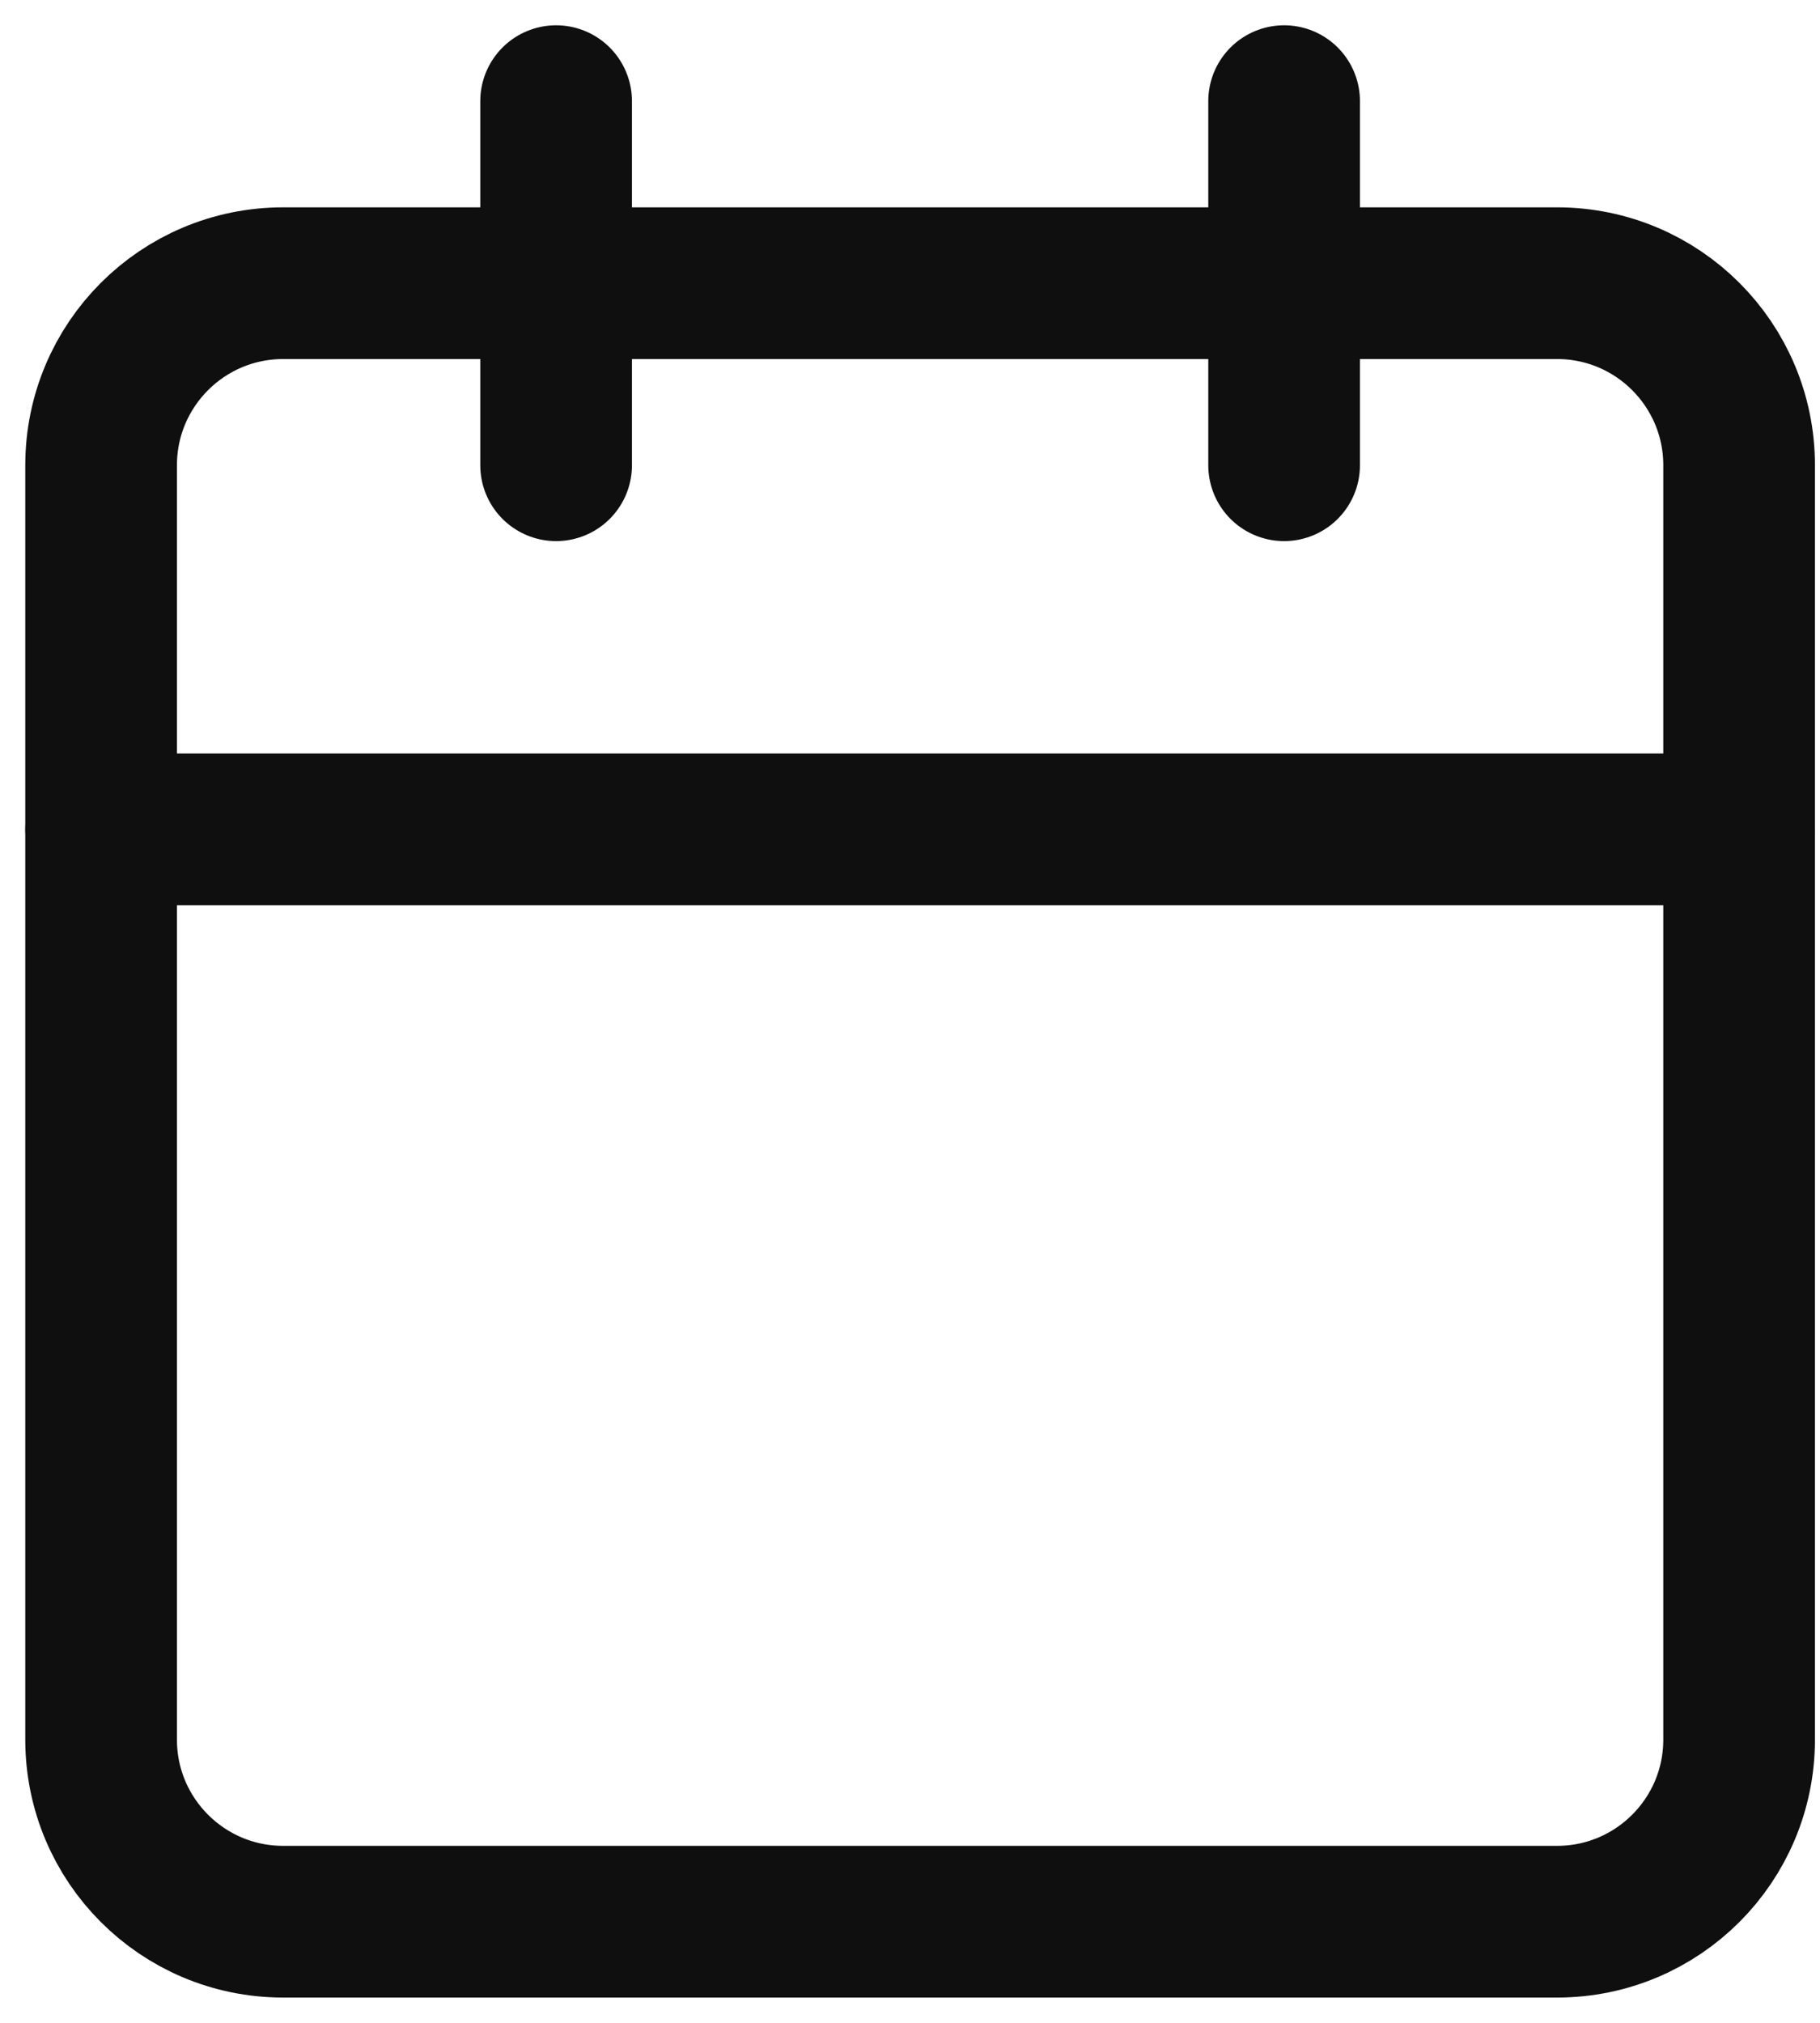
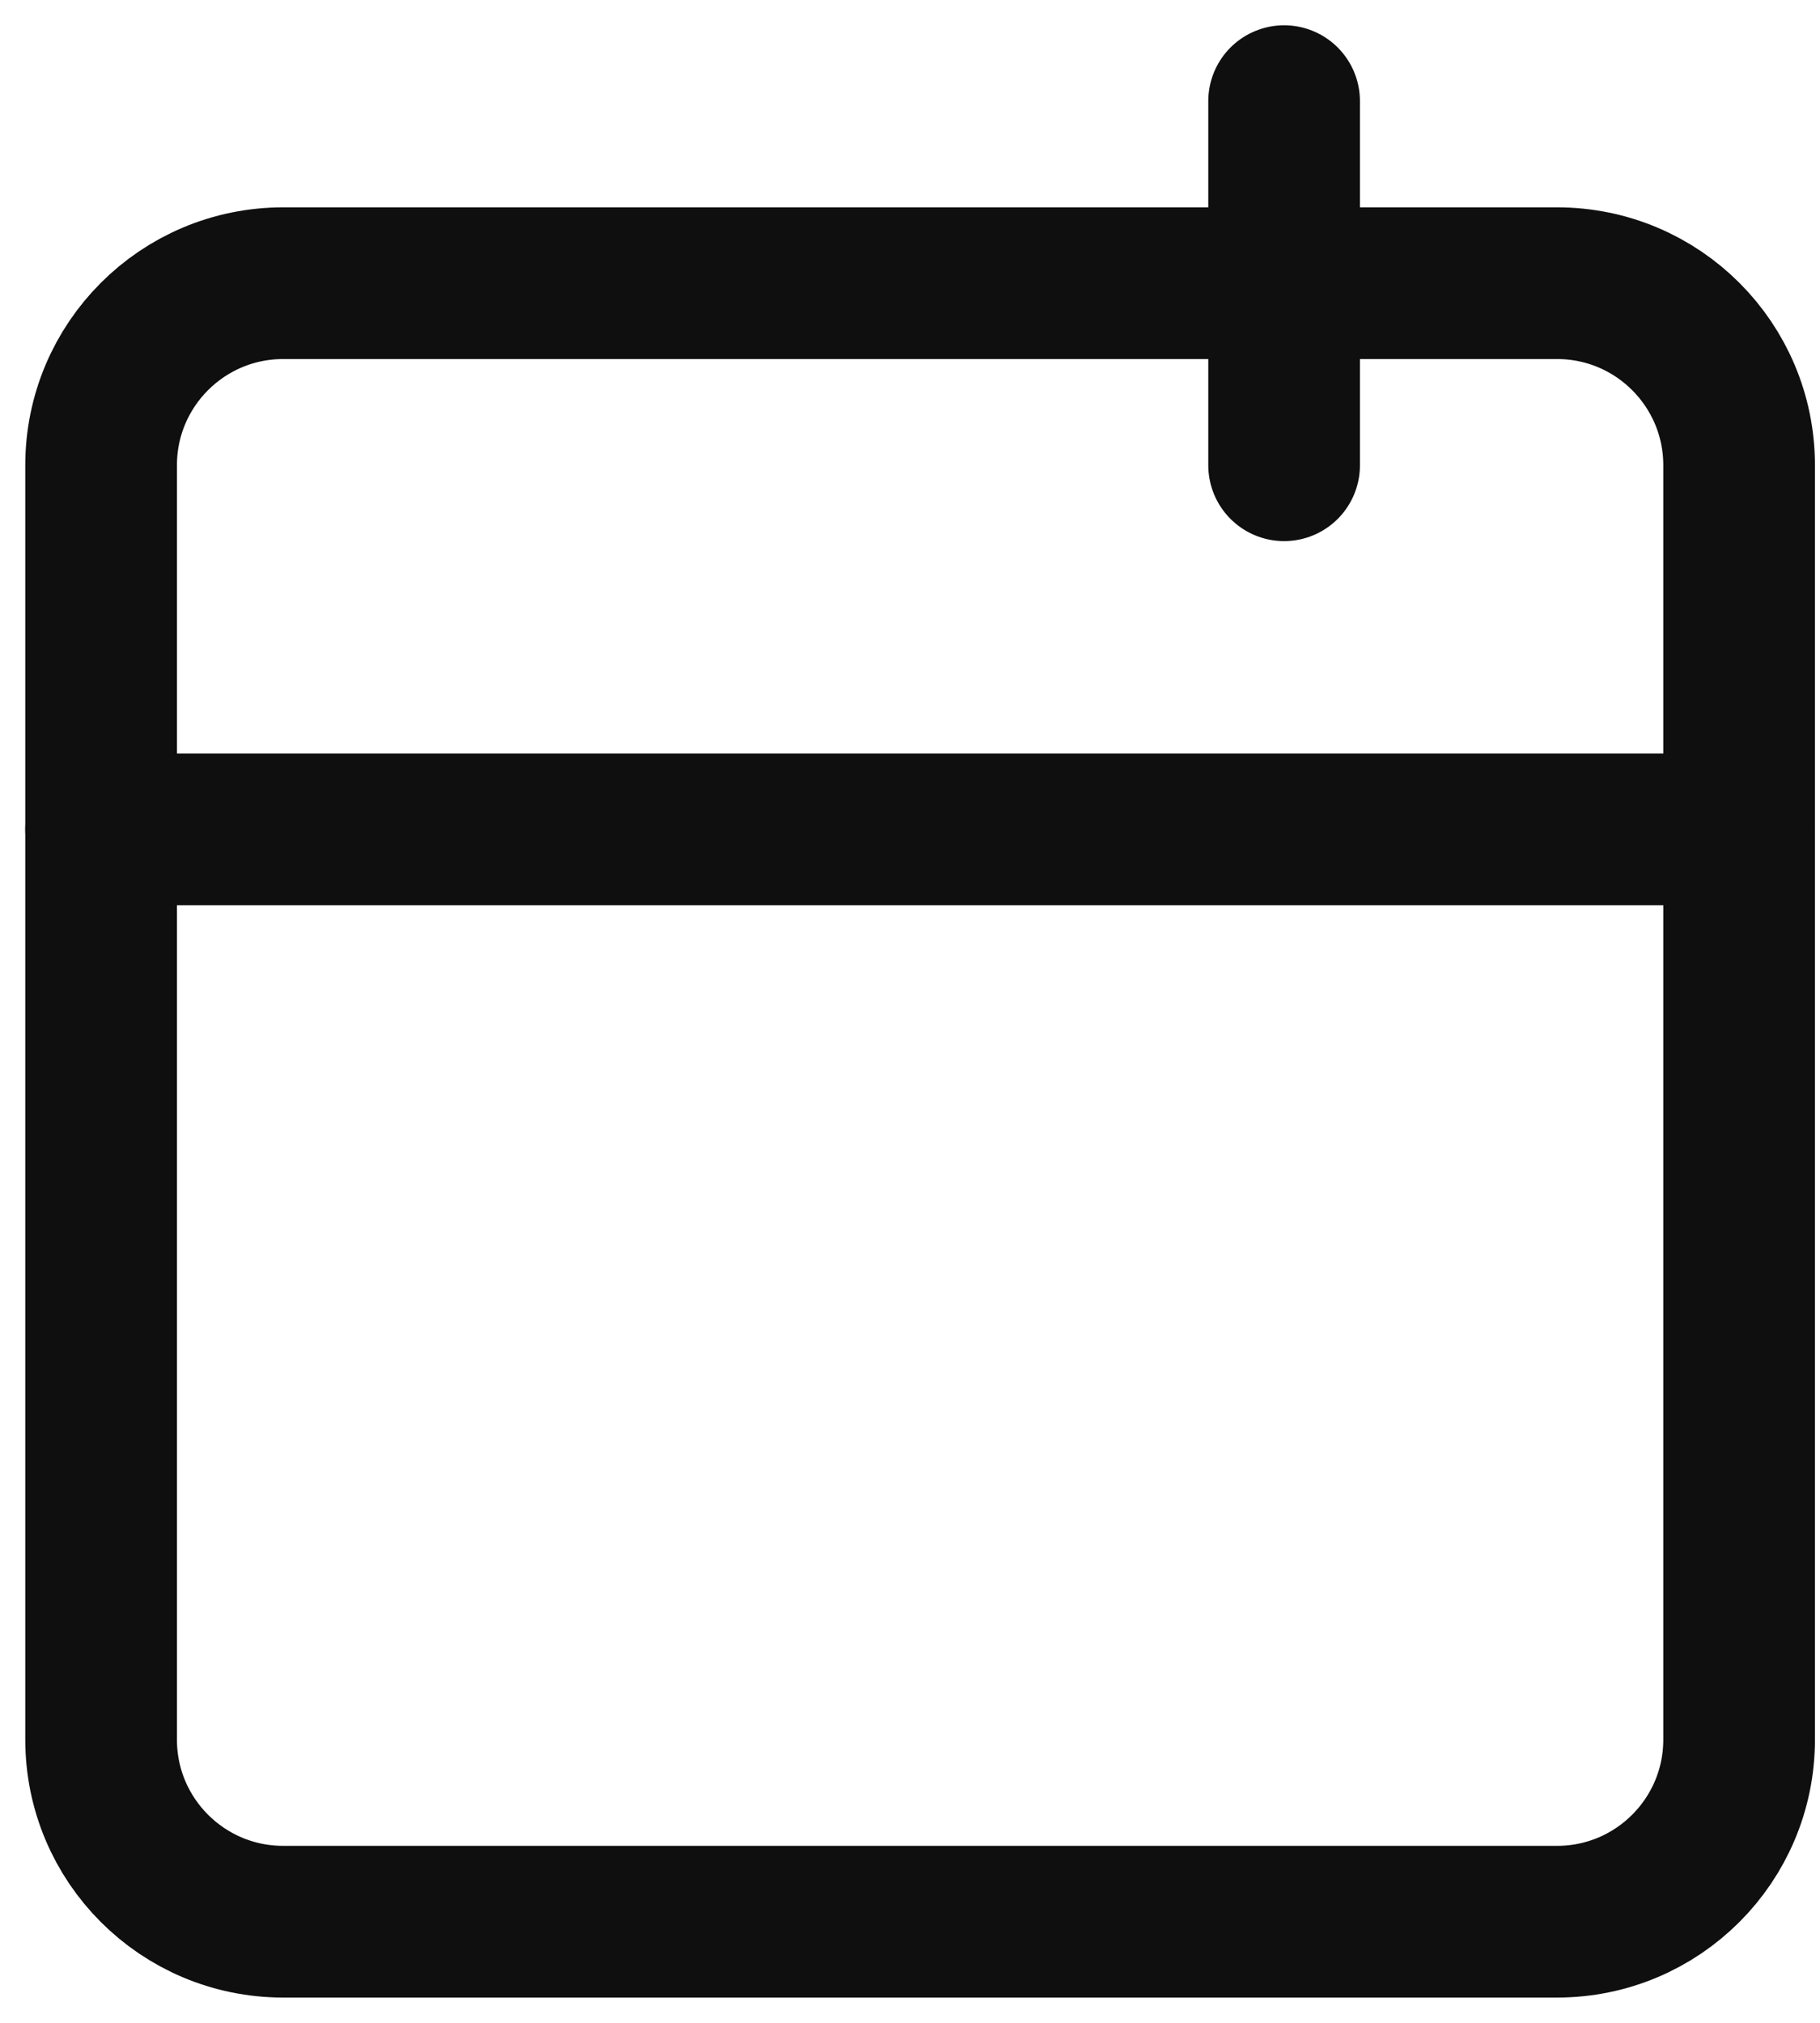
<svg xmlns="http://www.w3.org/2000/svg" width="18" height="20" viewBox="0 0 18 20" fill="none">
  <path d="M15.4 2.8H2.8C1.806 2.8 1 3.606 1 4.6V17.2C1 18.194 1.806 19 2.8 19H15.4C16.394 19 17.2 18.194 17.2 17.2V4.6C17.2 3.606 16.394 2.8 15.4 2.8Z" stroke="#0F0F10" stroke-width="1.5" stroke-linecap="round" stroke-linejoin="round" />
  <path d="M12.7 1V4.6" stroke="#0F0F10" stroke-width="1.5" stroke-linecap="round" stroke-linejoin="round" />
-   <path d="M5.5 1V4.6" stroke="#0F0F10" stroke-width="1.5" stroke-linecap="round" stroke-linejoin="round" />
  <path d="M1 8.2H17.2" stroke="#0F0F10" stroke-width="1.5" stroke-linecap="round" stroke-linejoin="round" />
</svg>